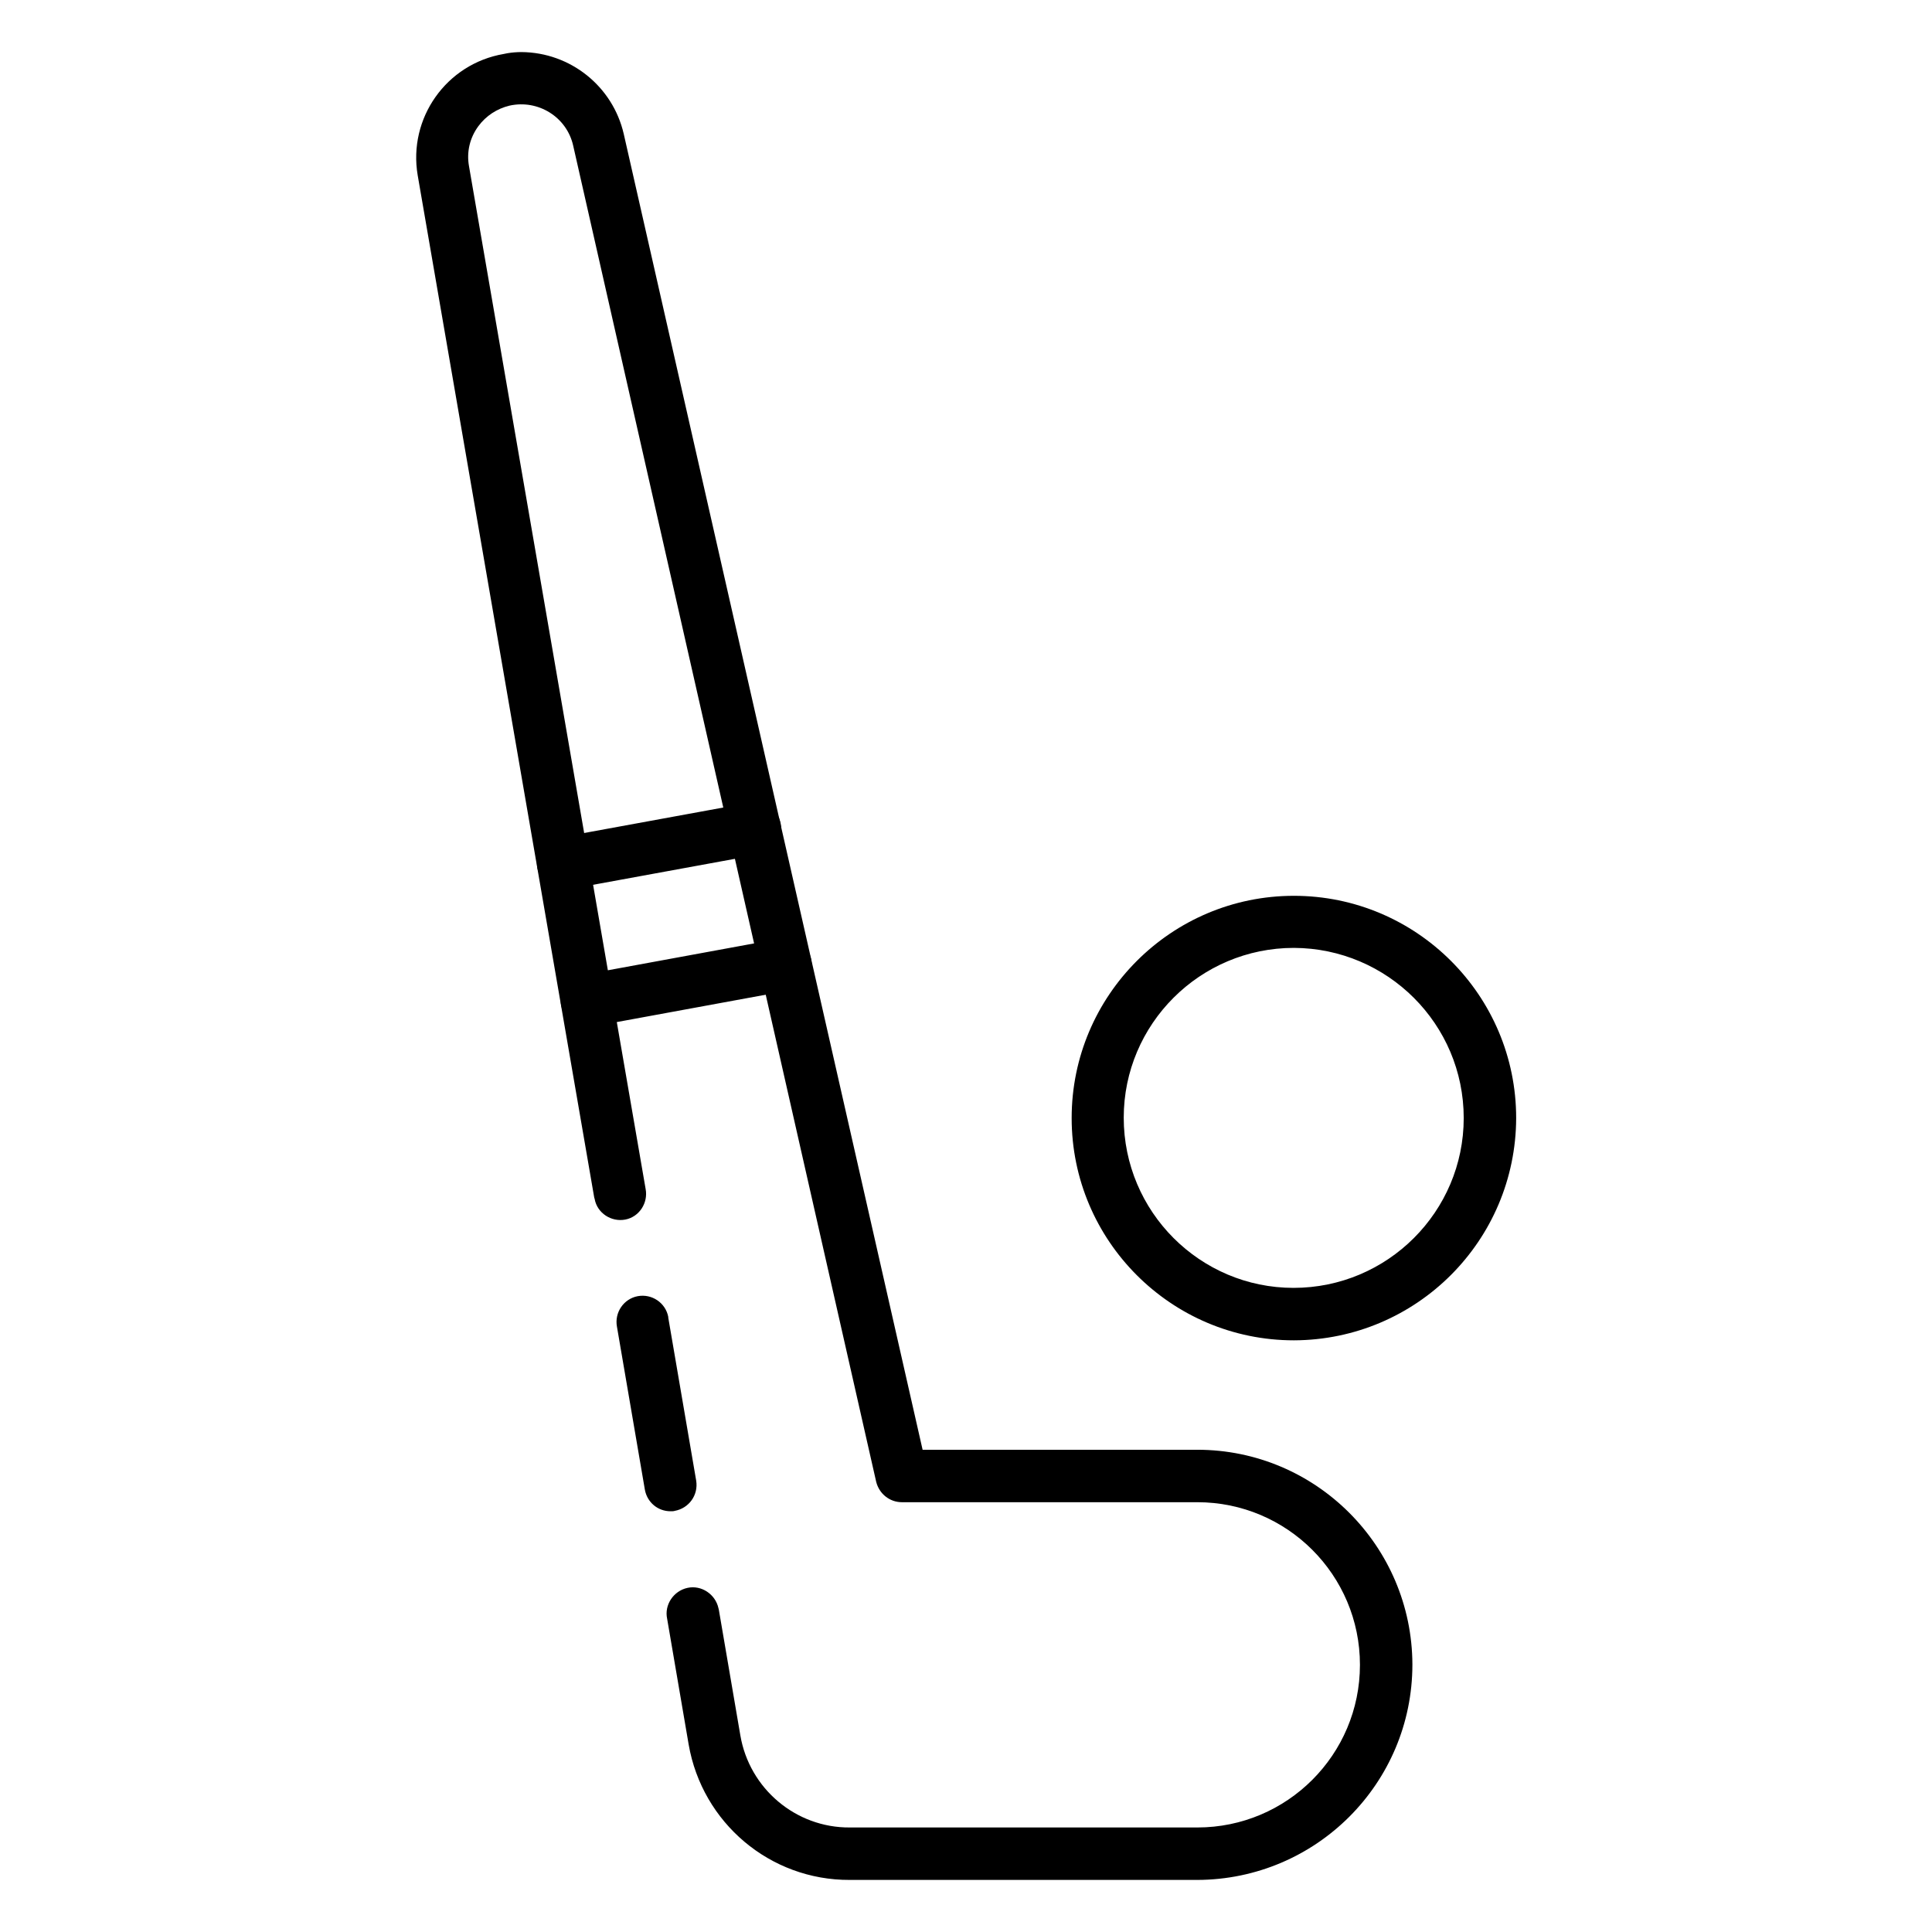
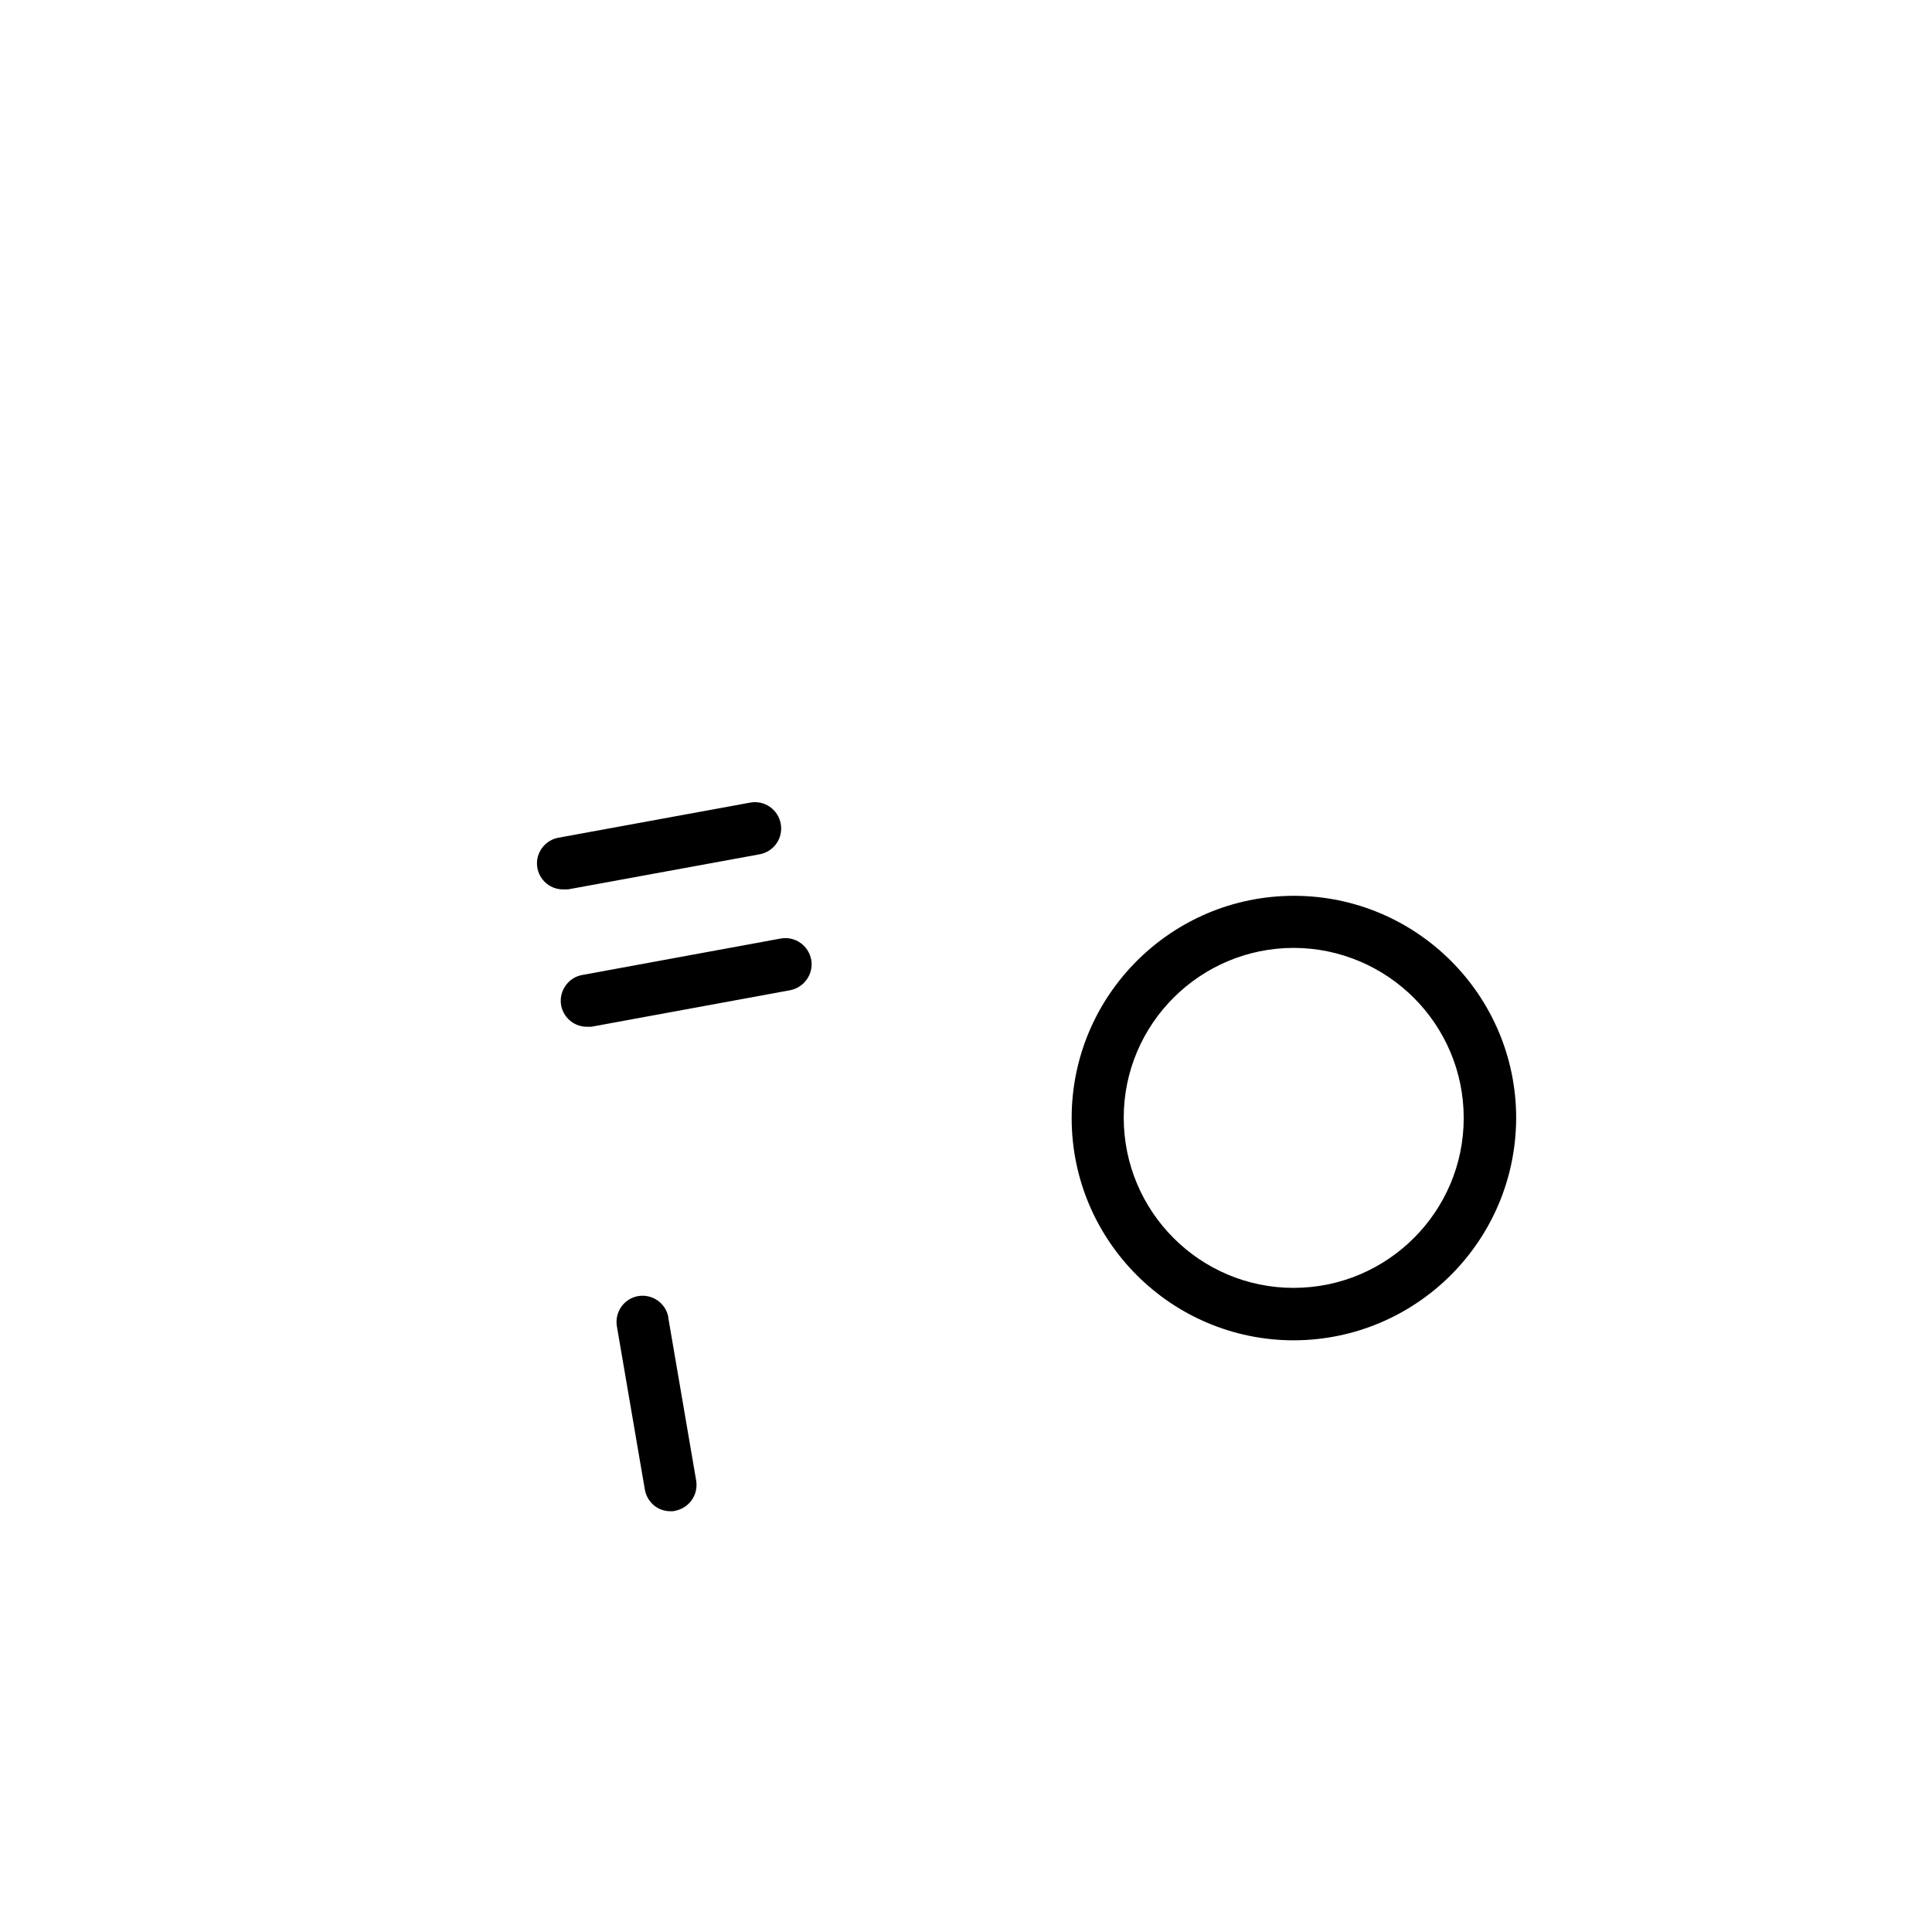
<svg xmlns="http://www.w3.org/2000/svg" version="1.1" id="Layer_1" x="0px" y="0px" viewBox="0 0 512 512" style="enable-background:new 0 0 512 512;" xml:space="preserve">
  <g>
-     <path d="M317.3,498.2h-92.1c-21.1,0.1-39.1-15.1-42.7-35.9l-5.7-33.3c-0.8-3.7,1.7-7.4,5.4-8.2c3.7-0.8,7.4,1.7,8.2,5.4   c0,0.1,0.1,0.3,0.1,0.4l5.7,33.3c2.4,14.1,14.7,24.5,29,24.4h92.1c23.8,0,43.1-19.3,43.1-43.1c0-23.8-19.3-43.1-43.1-43.1l0,0H239   c-3.2,0-6-2.2-6.8-5.4L151.9,38.6C150.2,31,142.6,26.3,135,28c-3.3,0.8-6.2,2.7-8.2,5.4c-2.3,3.1-3.2,6.9-2.5,10.7l46.8,271   c0.7,3.7-1.7,7.4-5.4,8.1s-7.4-1.7-8.1-5.4c0-0.1,0-0.2-0.1-0.3l-46.8-271c-2.6-15.2,7.6-29.6,22.8-32.2c0.3-0.1,0.7-0.1,1-0.2   c1.2-0.2,2.5-0.3,3.7-0.3c13,0.1,24.2,9.1,27.1,21.7l79.2,348.7h72.8c31.4,0,56.9,25.5,57,56.9   C374.3,472.6,348.8,498.1,317.3,498.2C317.3,498.1,317.3,498.1,317.3,498.2L317.3,498.2z" />
    <path d="M177.7,400.5c-3.4,0-6.2-2.4-6.8-5.7l-7.4-43.2c-0.7-3.8,1.8-7.4,5.5-8.1c3.8-0.7,7.4,1.8,8.1,5.5c0,0.1,0,0.1,0,0.2   l7.4,43.2c0.6,3.8-1.9,7.3-5.7,8C178.5,400.5,178.1,400.5,177.7,400.5z M342.9,355.2c-32.5,0-58.9-26.4-58.9-58.9   s26.4-58.9,58.9-58.9s58.9,26.4,58.9,58.9l0,0C401.7,328.8,375.4,355.1,342.9,355.2z M342.9,251.2c-24.9,0-45.1,20.2-45.1,45   c0,24.9,20.2,45.1,45,45.1c24.9,0,45.1-20.2,45.1-45l0,0C387.9,271.4,367.7,251.3,342.9,251.2z M155.5,272.1   c-3.8,0-6.9-3.1-6.9-6.9c0-3.3,2.4-6.2,5.6-6.8l52.8-9.7c3.8-0.6,7.3,1.9,8,5.7c0.6,3.7-1.8,7.2-5.5,8l-52.8,9.7   C156.3,272.1,155.9,272.1,155.5,272.1L155.5,272.1z M149.2,235.7c-3.8,0-6.9-3.1-6.9-6.9c0-3.3,2.4-6.2,5.7-6.8l50.8-9.3   c3.8-0.7,7.4,1.8,8.1,5.6c0.7,3.8-1.8,7.4-5.6,8.1l-50.8,9.3C150.1,235.7,149.7,235.7,149.2,235.7L149.2,235.7z" />
  </g>
</svg>